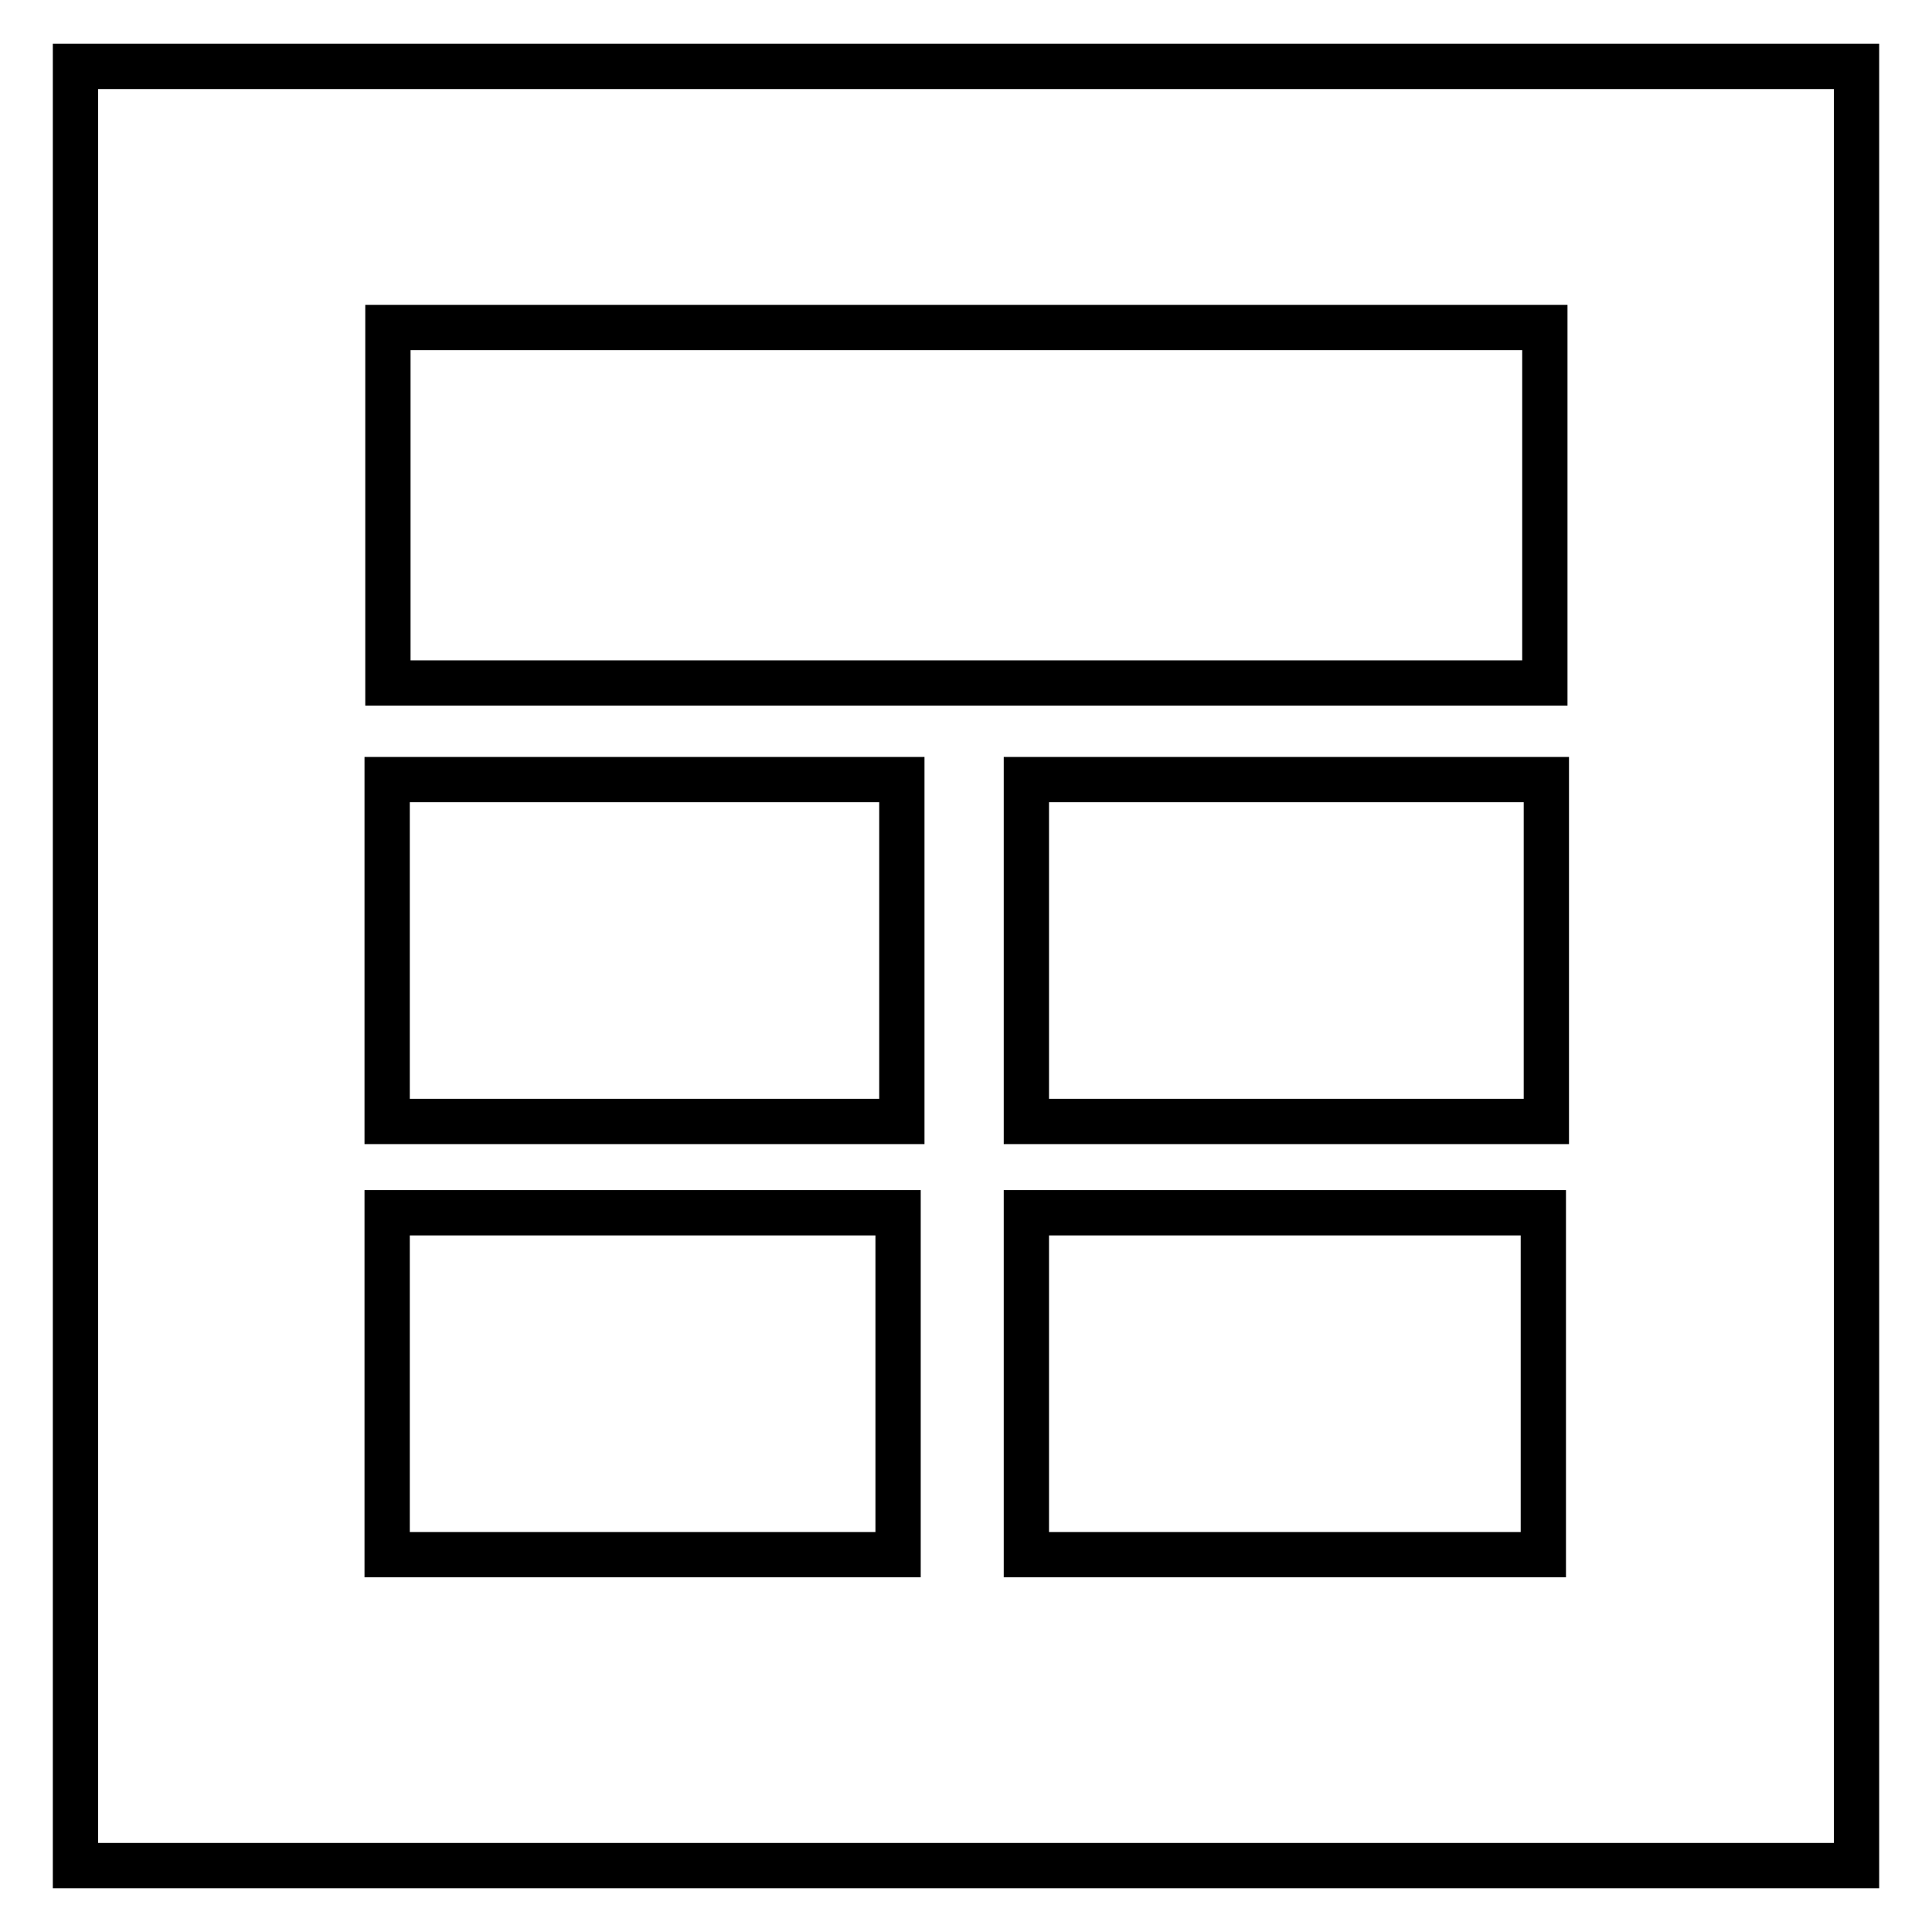
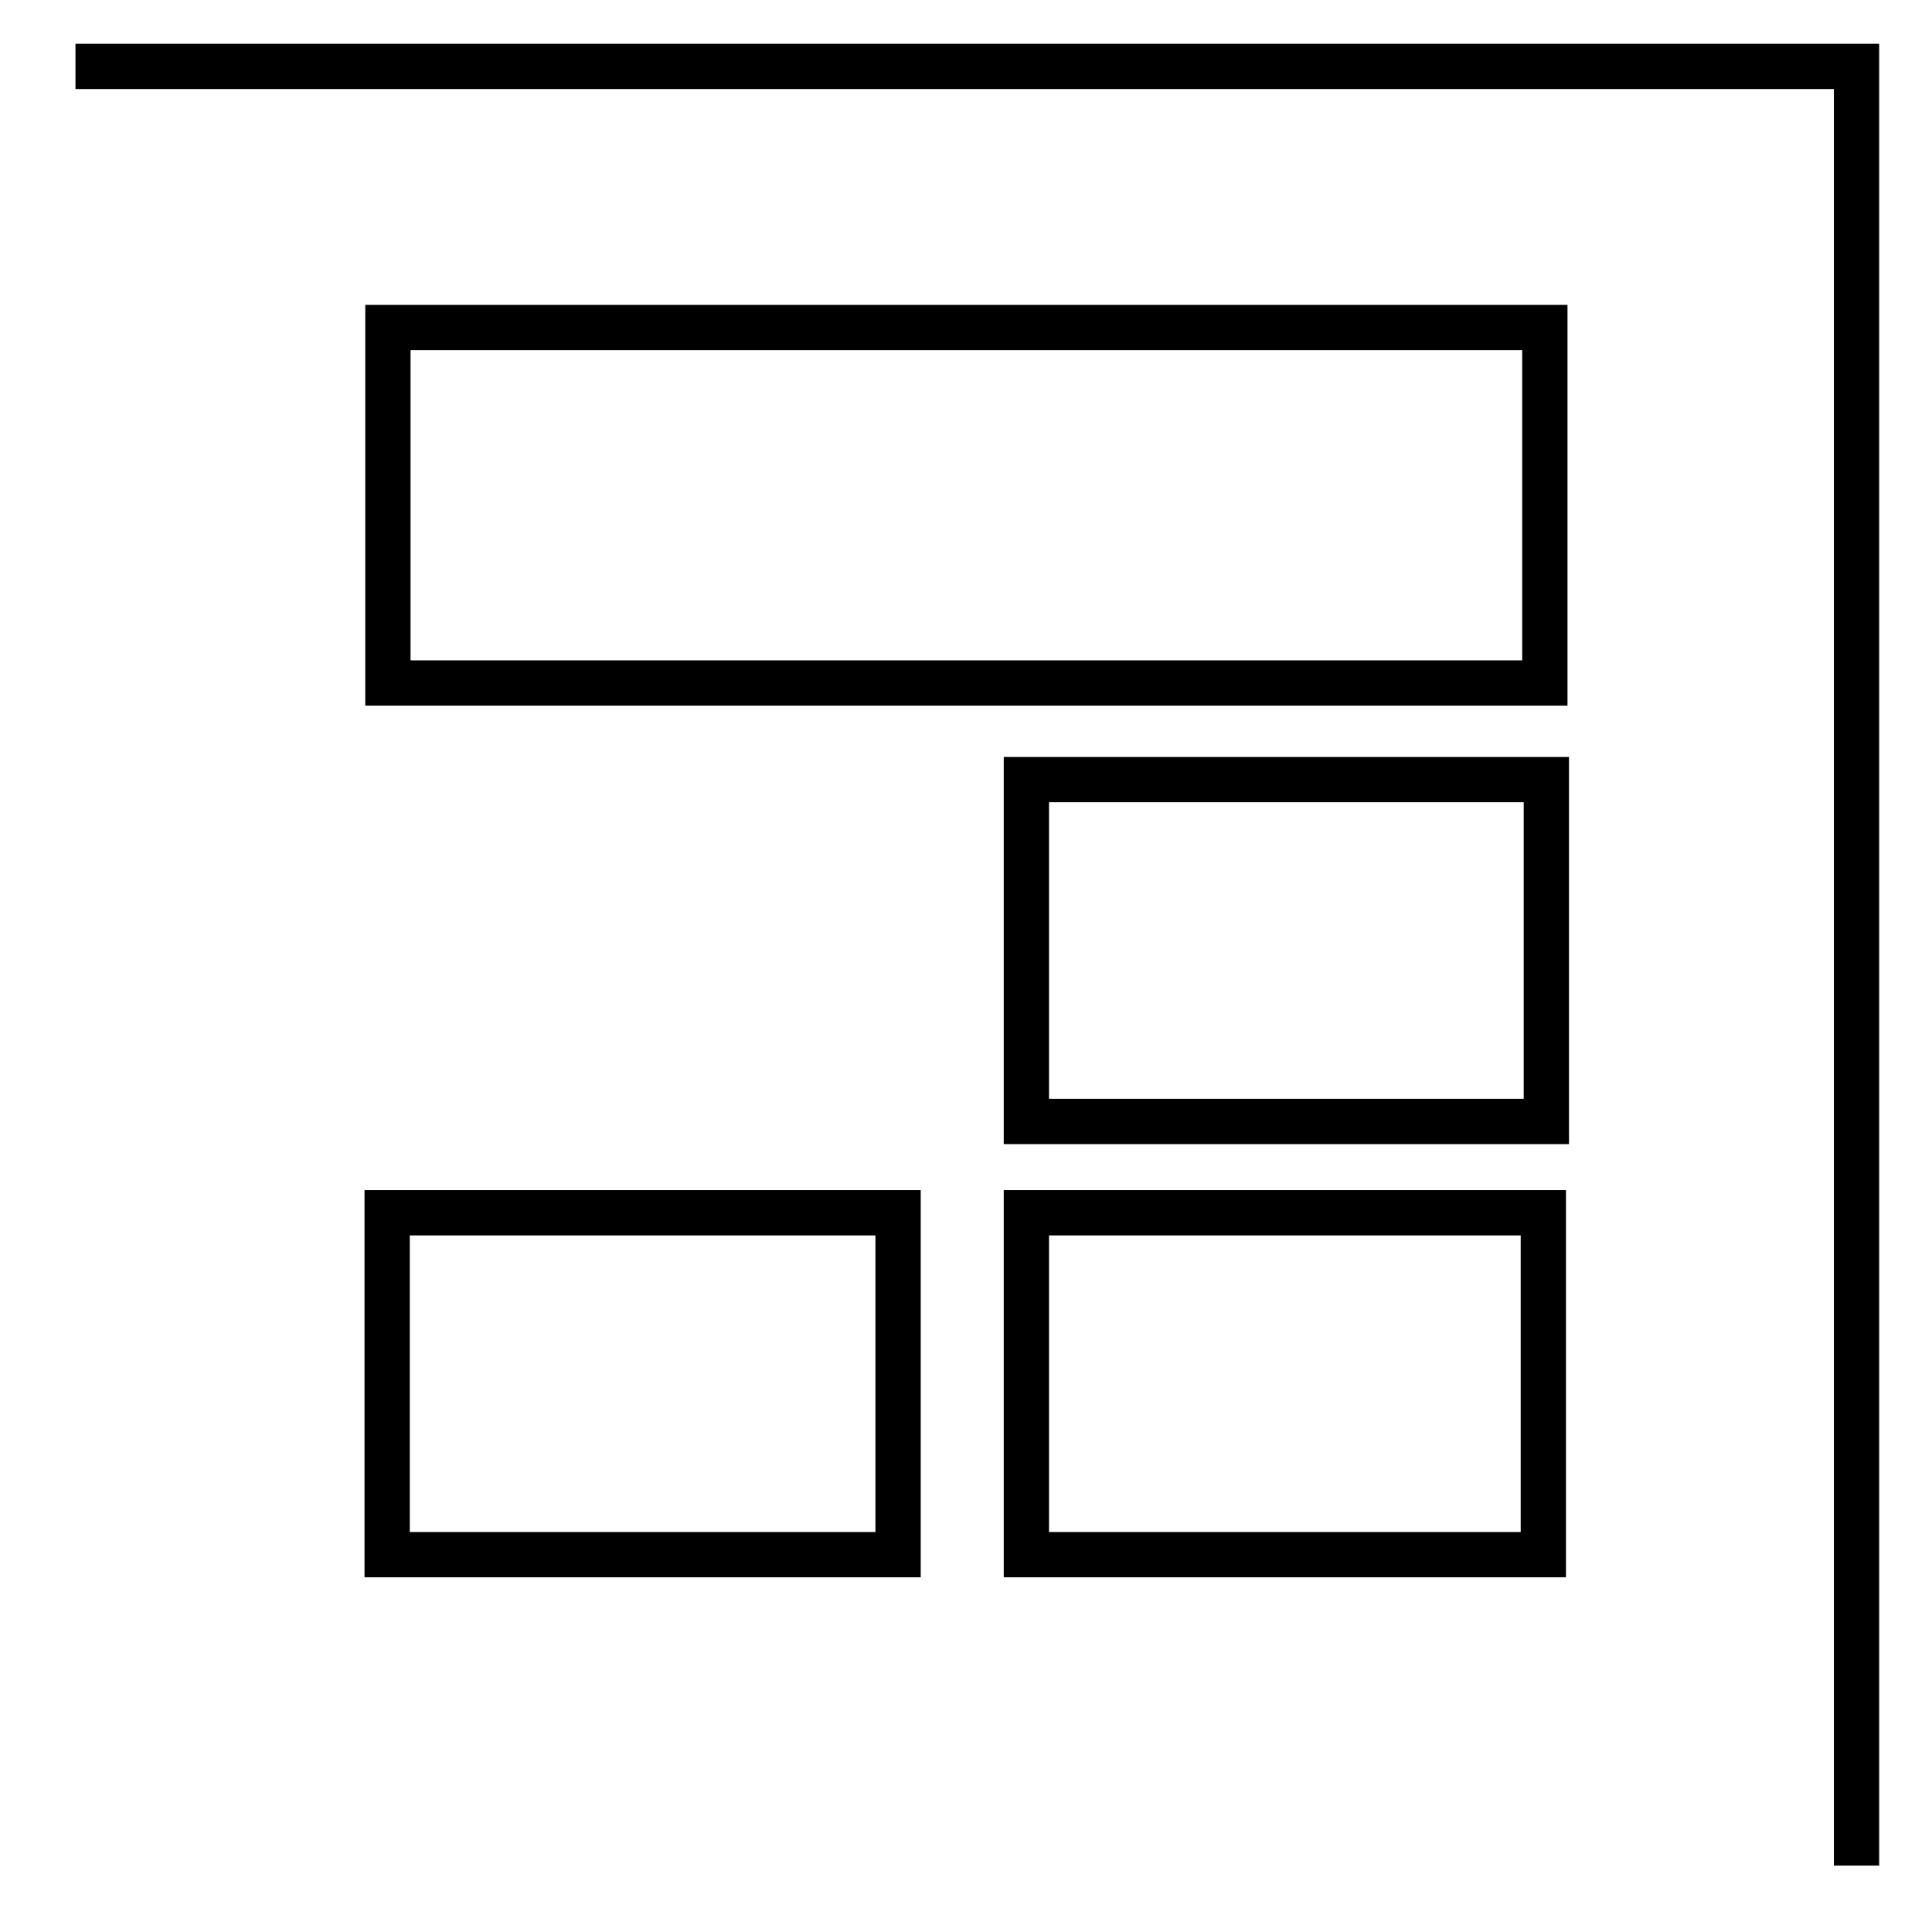
<svg xmlns="http://www.w3.org/2000/svg" version="1.1" x="0px" y="0px" viewBox="0 0 256 256" enable-background="new 0 0 256 256" xml:space="preserve">
  <g>
    <g>
-       <path stroke-width="6" fill-opacity="0" stroke="#000000" d="M10,8.8h236v238.4H10V8.8L10,8.8z" />
+       <path stroke-width="6" fill-opacity="0" stroke="#000000" d="M10,8.8h236v238.4V8.8L10,8.8z" />
      <path stroke-width="6" fill-opacity="0" stroke="#000000" d="M51.4,43.4h153.3v47.1H51.4V43.4z" />
-       <path stroke-width="6" fill-opacity="0" stroke="#000000" d="M51.3,103.3h68.2v45.3H51.3V103.3L51.3,103.3z" />
      <path stroke-width="6" fill-opacity="0" stroke="#000000" d="M51.3,160.7H119V206H51.3V160.7L51.3,160.7z" />
      <path stroke-width="6" fill-opacity="0" stroke="#000000" d="M136,103.3h68.9v45.3H136V103.3L136,103.3z" />
      <path stroke-width="6" fill-opacity="0" stroke="#000000" d="M136,160.7h68.5V206H136V160.7L136,160.7z" />
    </g>
  </g>
</svg>